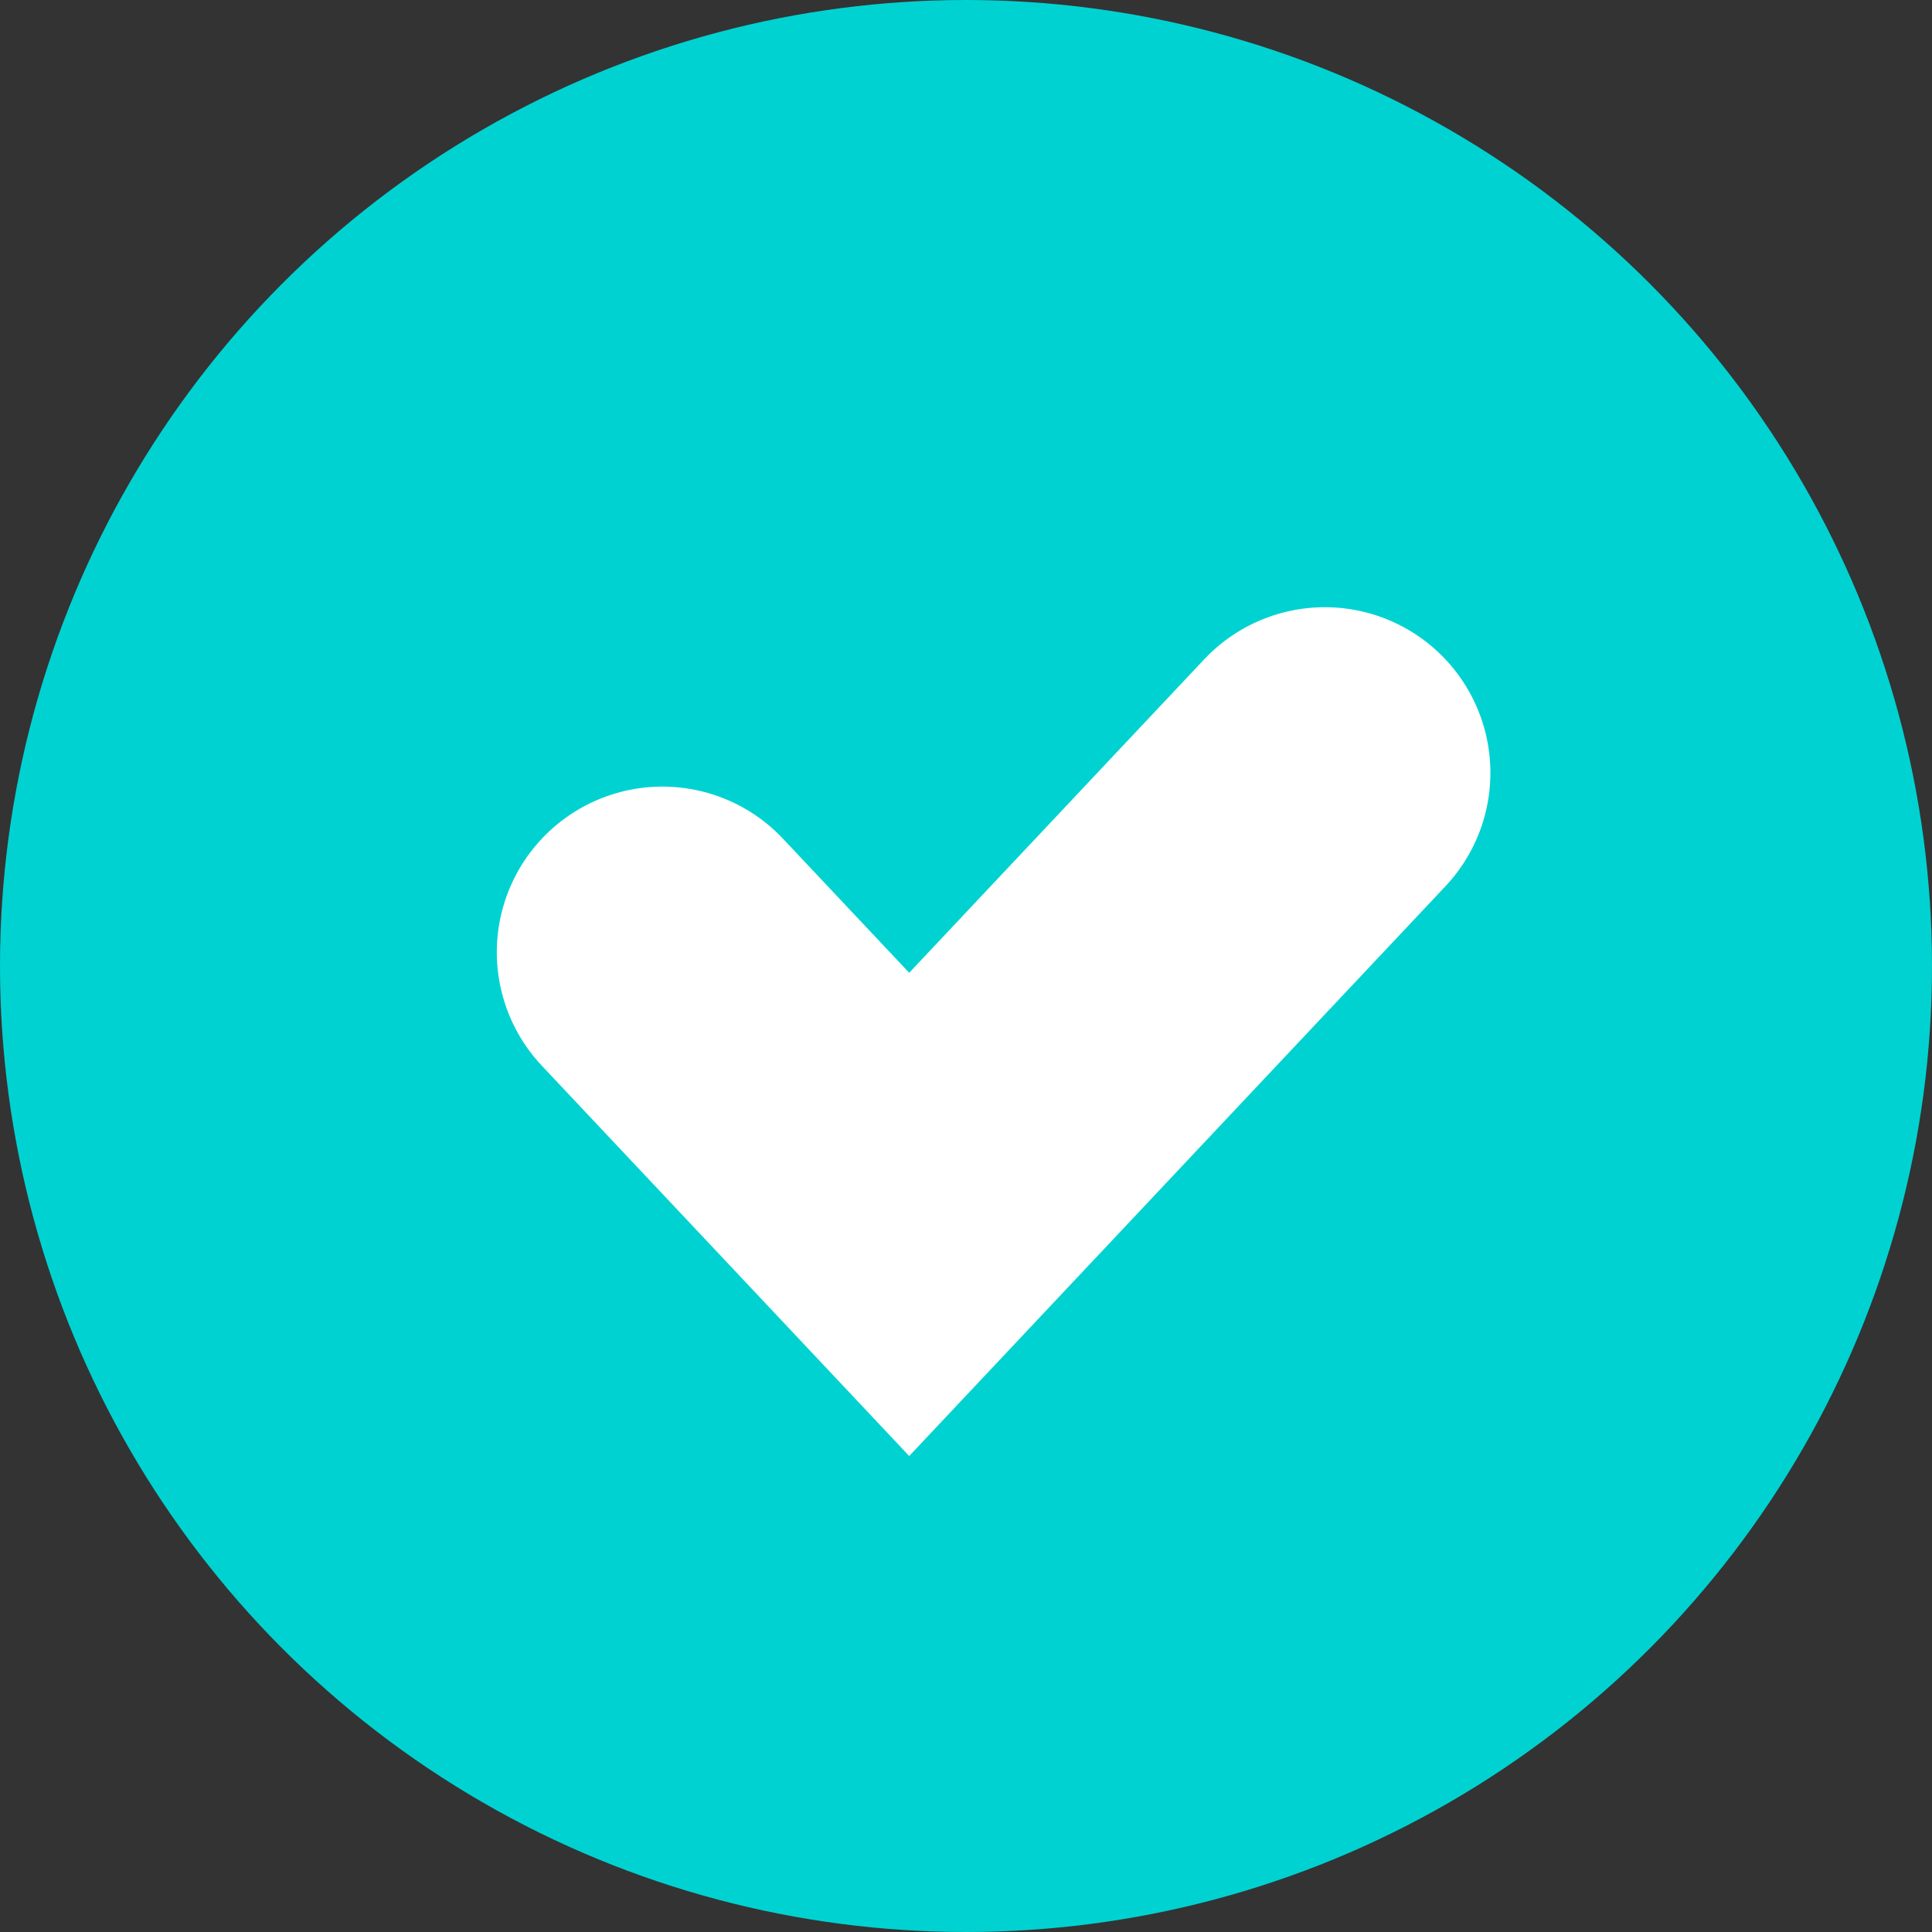
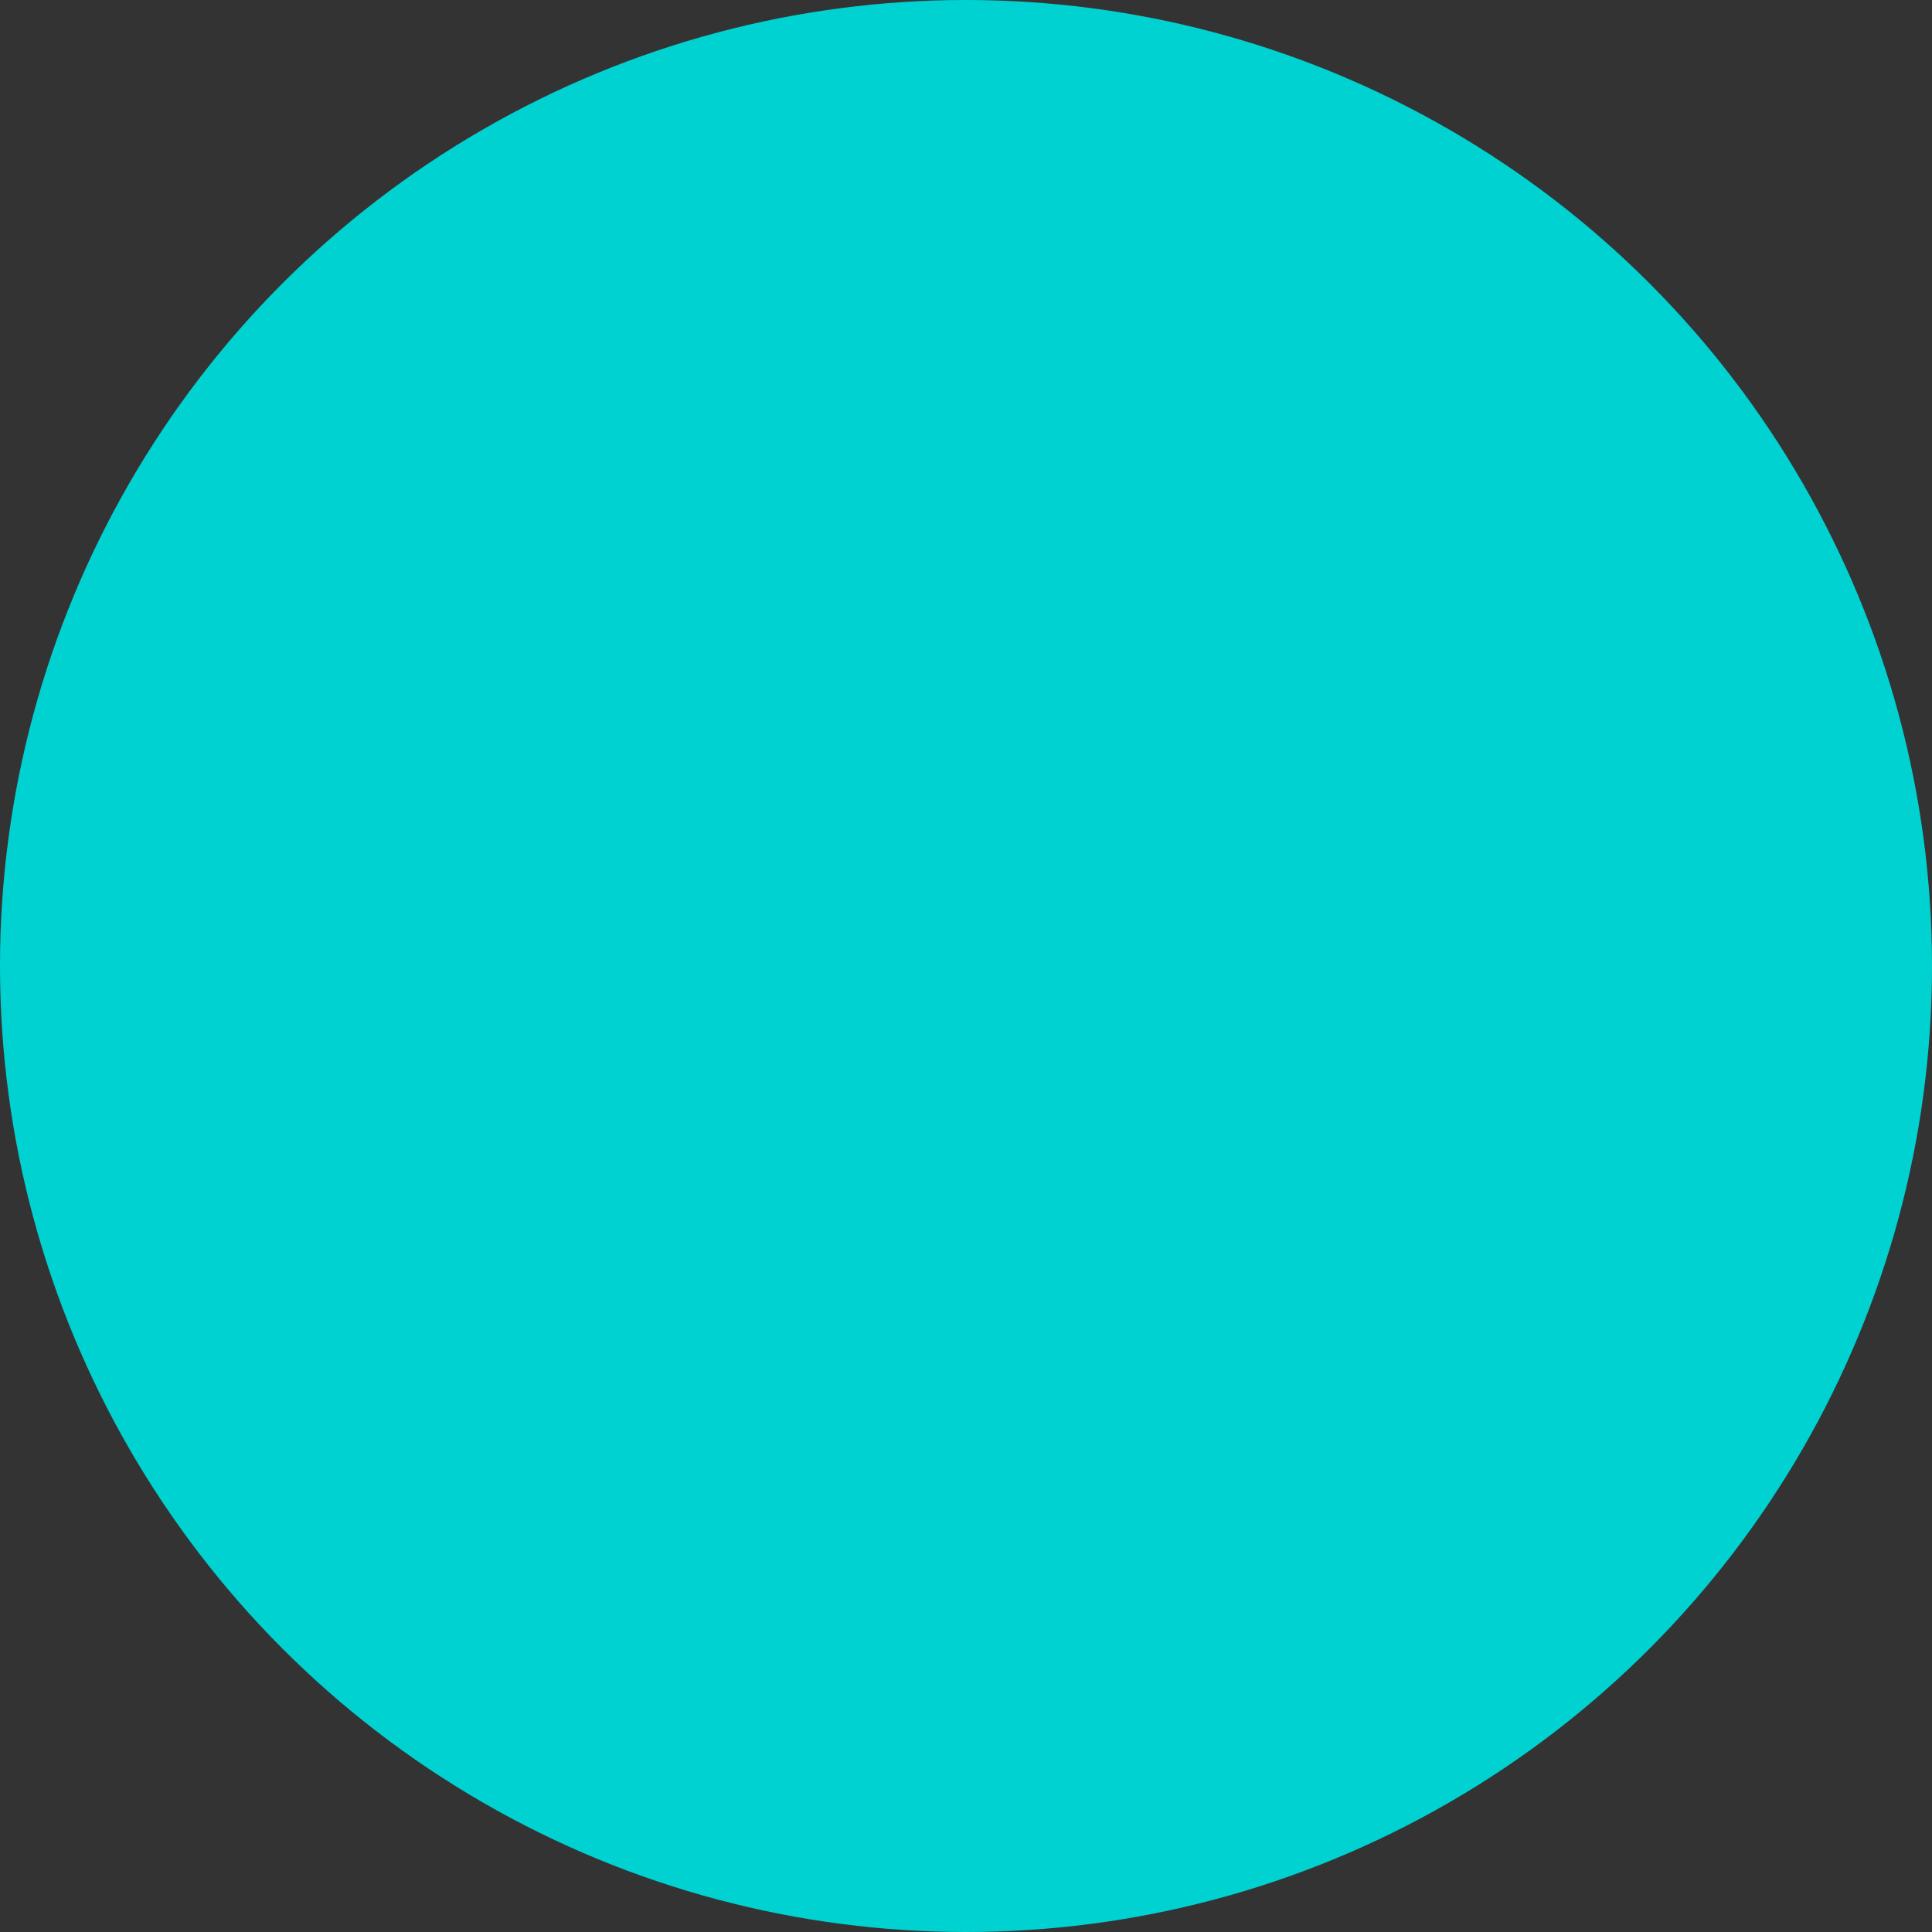
<svg xmlns="http://www.w3.org/2000/svg" width="35" height="35" viewBox="0 0 35 35" fill="none">
  <rect x="0" y="0" width="35" height="35" fill="#333333" stroke="none" />
  <g id="Group 23">
    <circle id="Ellipse 1" cx="17.5" cy="17.5" r="17.5" fill="#00D2D2" />
-     <path id="Vector 6" d="M12 17.25L16.471 22L24 14" stroke="white" stroke-width="6" stroke-linecap="round" />
  </g>
</svg>